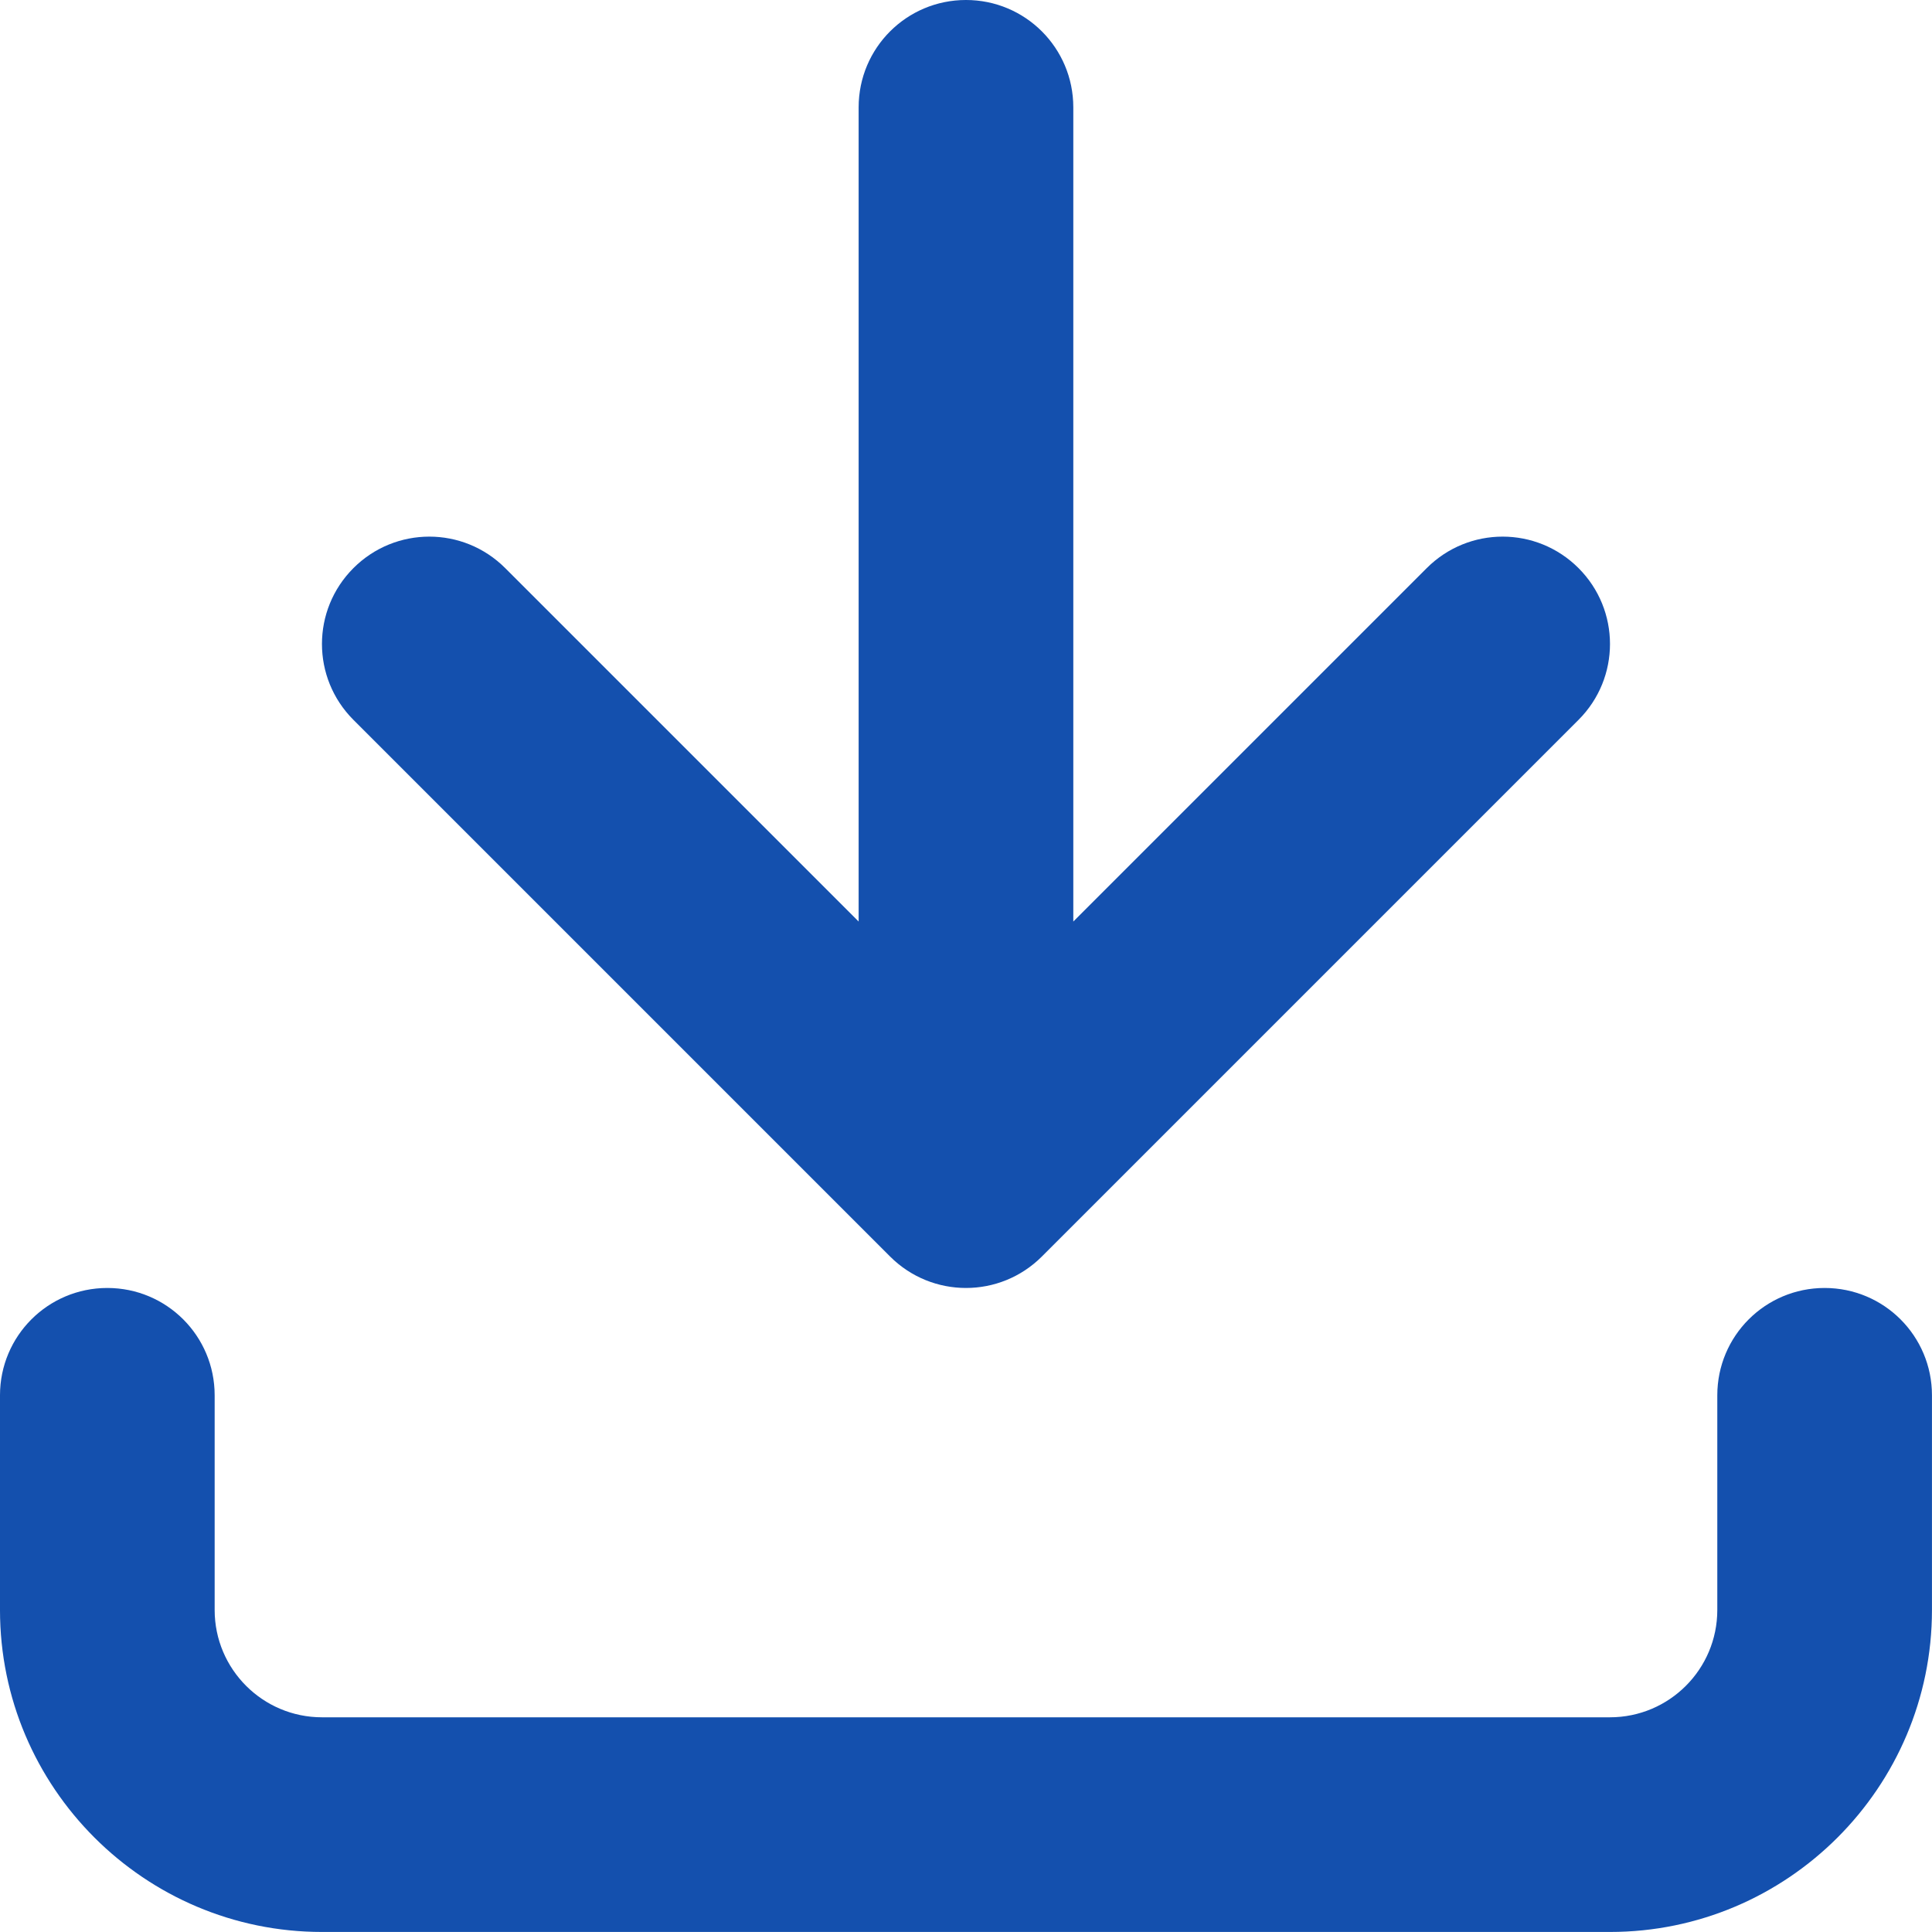
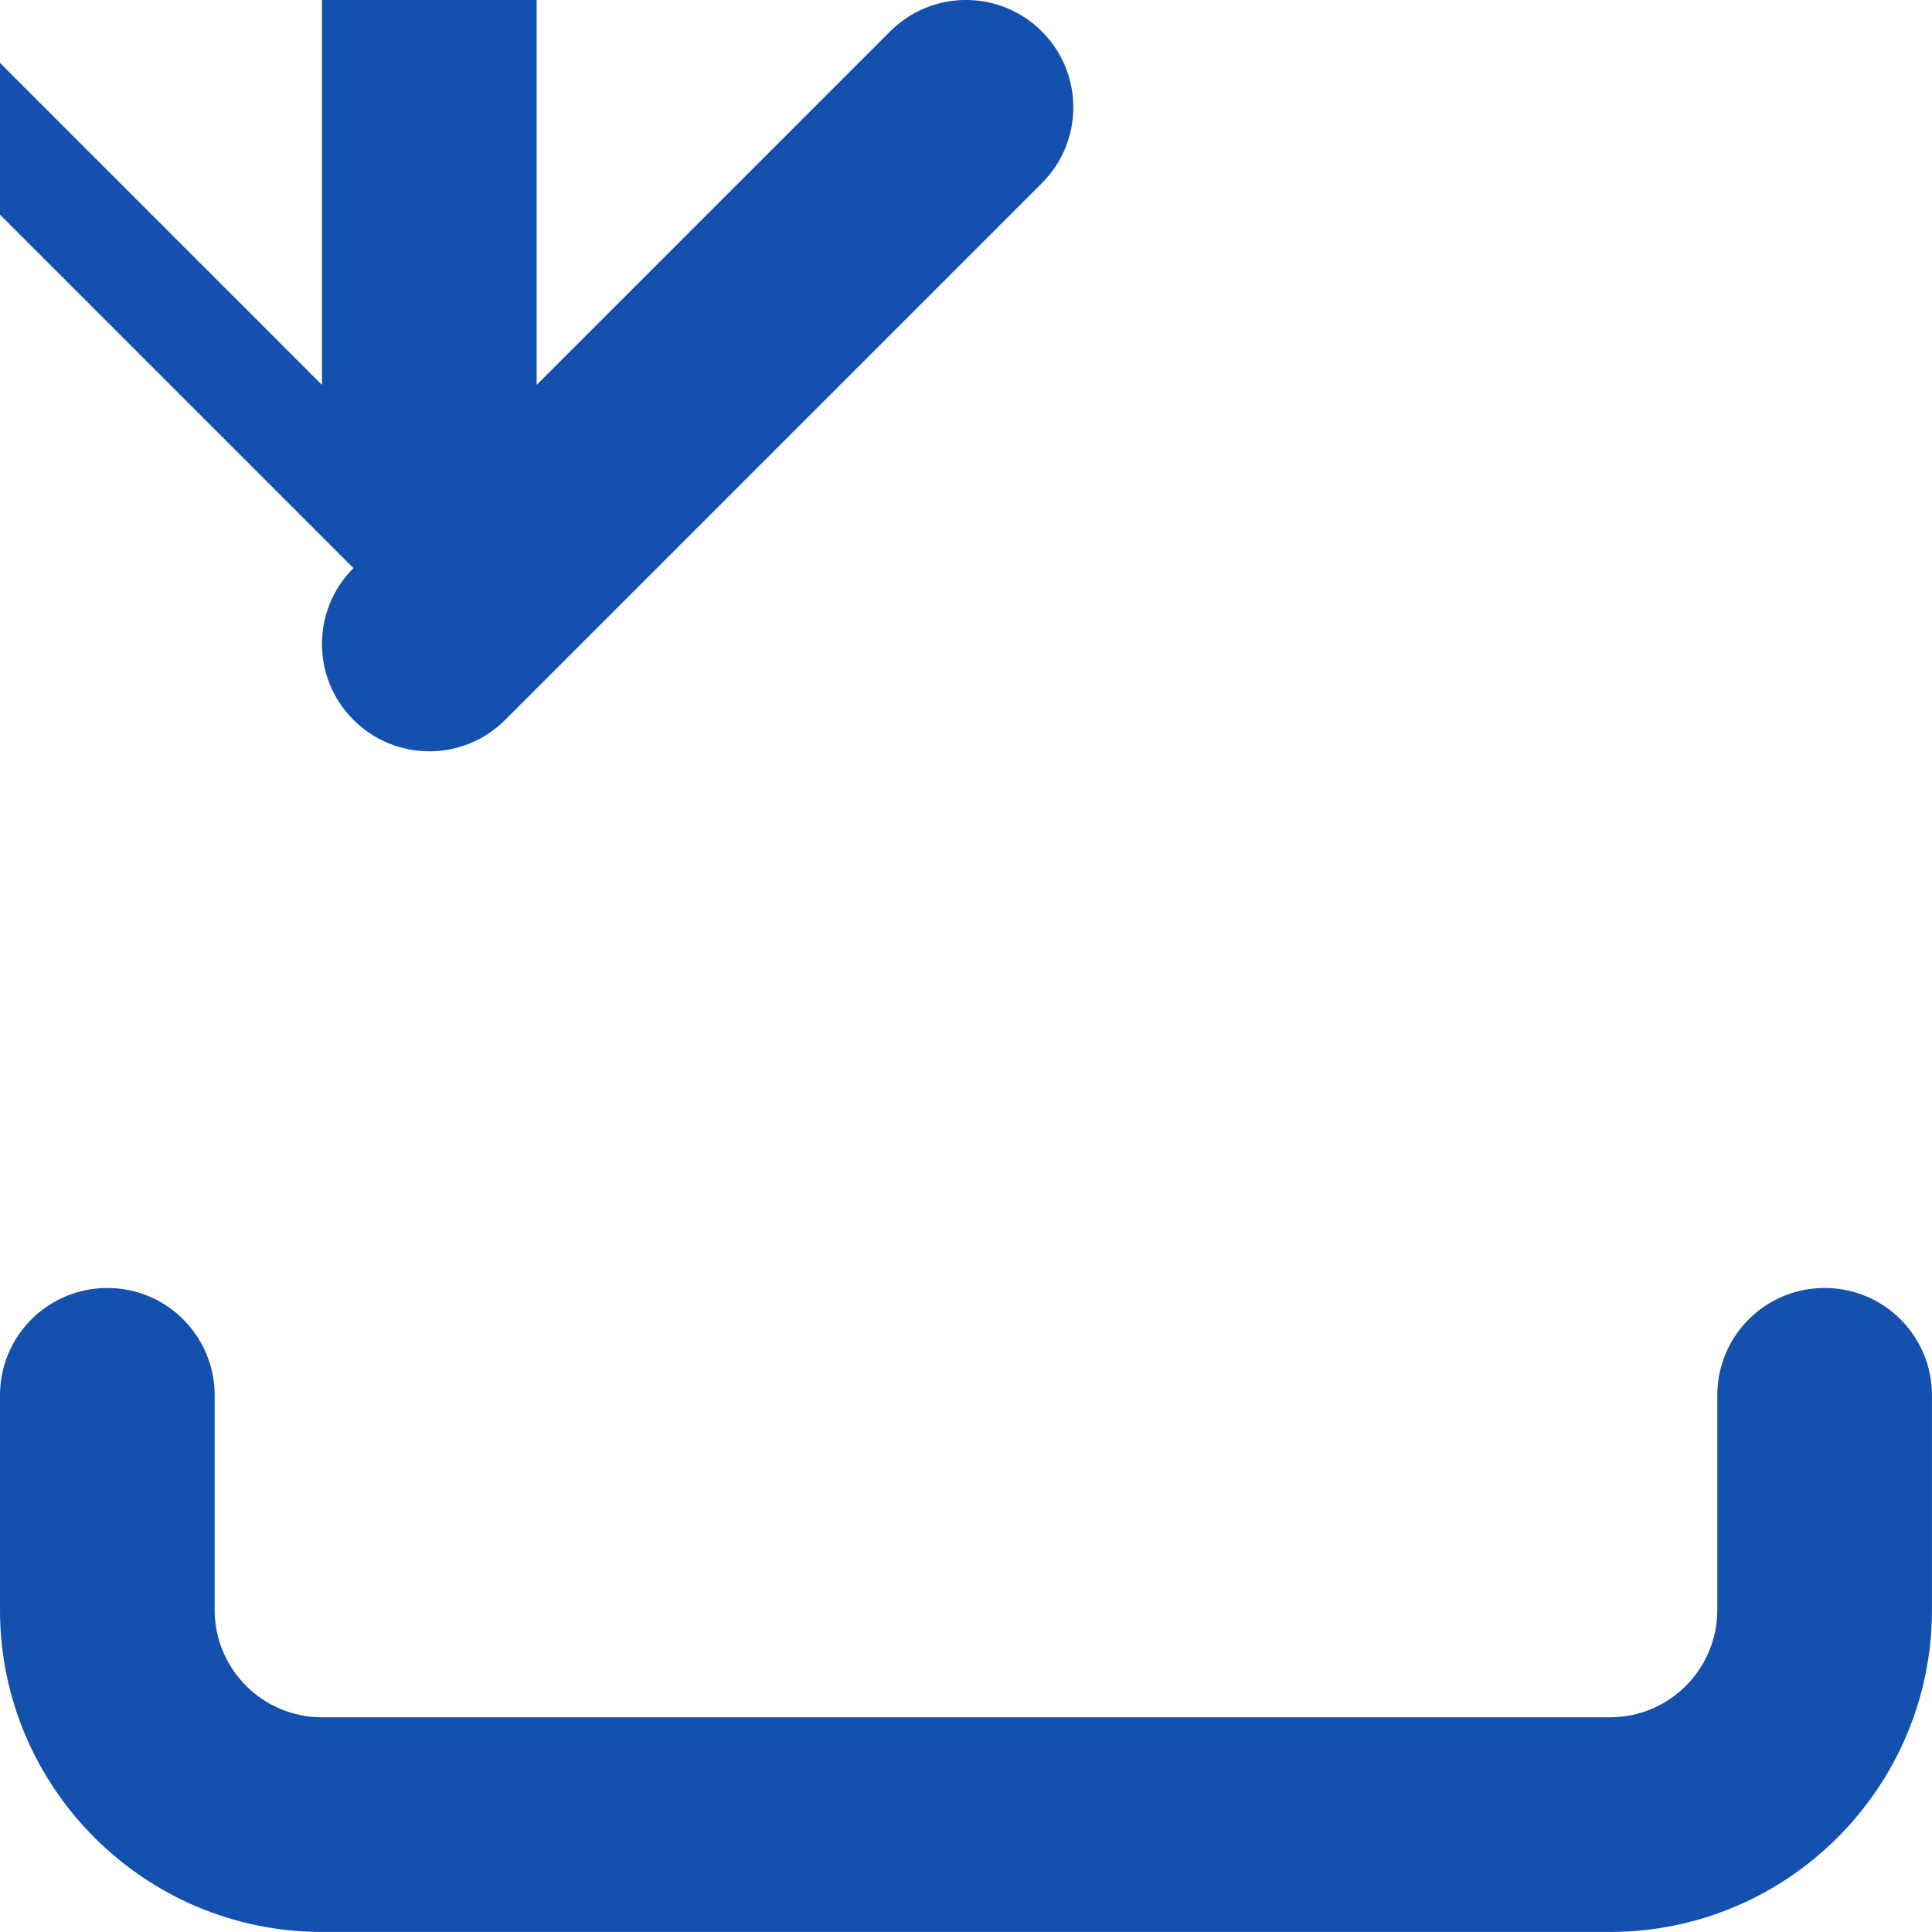
<svg xmlns="http://www.w3.org/2000/svg" version="1.1" width="18px" height="18px" viewBox="0,0,256,256">
  <g fill="#1450ae" fill-rule="nonzero" stroke="none" stroke-width="1" stroke-linecap="butt" stroke-linejoin="miter" stroke-miterlimit="10" stroke-dasharray="" stroke-dashoffset="0" font-family="none" font-weight="none" font-size="none" text-anchor="none" style="mix-blend-mode: normal">
    <g transform="translate(-42.667,-42.667) scale(14.222,14.222)">
      <g id="__id0_sbod8hbq58">
-         <path d="M3,18v-2c0,-0.553 0.447,-1 1,-1c0.553,0 1,0.447 1,1v2c0,0.552 0.448,1 1,1h12c0.552,0 1,-0.448 1,-1v-2c0,-0.553 0.447,-1 1,-1c0.553,0 1,0.447 1,1v2c0,1.654 -1.346,3 -3,3h-12c-1.654,0 -3,-1.346 -3,-3zM6.293,8.293c-0.391,0.391 -0.391,1.023 0,1.414l5,5c0.195,0.195 0.451,0.293 0.707,0.293c0.256,0 0.512,-0.098 0.707,-0.293l5,-5c0.391,-0.391 0.391,-1.023 0,-1.414c-0.391,-0.391 -1.023,-0.391 -1.414,0l-3.293,3.293v-7.586c0,-0.553 -0.447,-1 -1,-1c-0.553,0 -1,0.447 -1,1v7.586l-3.293,-3.293c-0.391,-0.391 -1.023,-0.391 -1.414,0z" />
+         <path d="M3,18v-2c0,-0.553 0.447,-1 1,-1c0.553,0 1,0.447 1,1v2c0,0.552 0.448,1 1,1h12c0.552,0 1,-0.448 1,-1v-2c0,-0.553 0.447,-1 1,-1c0.553,0 1,0.447 1,1v2c0,1.654 -1.346,3 -3,3h-12c-1.654,0 -3,-1.346 -3,-3zM6.293,8.293c-0.391,0.391 -0.391,1.023 0,1.414c0.195,0.195 0.451,0.293 0.707,0.293c0.256,0 0.512,-0.098 0.707,-0.293l5,-5c0.391,-0.391 0.391,-1.023 0,-1.414c-0.391,-0.391 -1.023,-0.391 -1.414,0l-3.293,3.293v-7.586c0,-0.553 -0.447,-1 -1,-1c-0.553,0 -1,0.447 -1,1v7.586l-3.293,-3.293c-0.391,-0.391 -1.023,-0.391 -1.414,0z" />
      </g>
    </g>
  </g>
</svg>